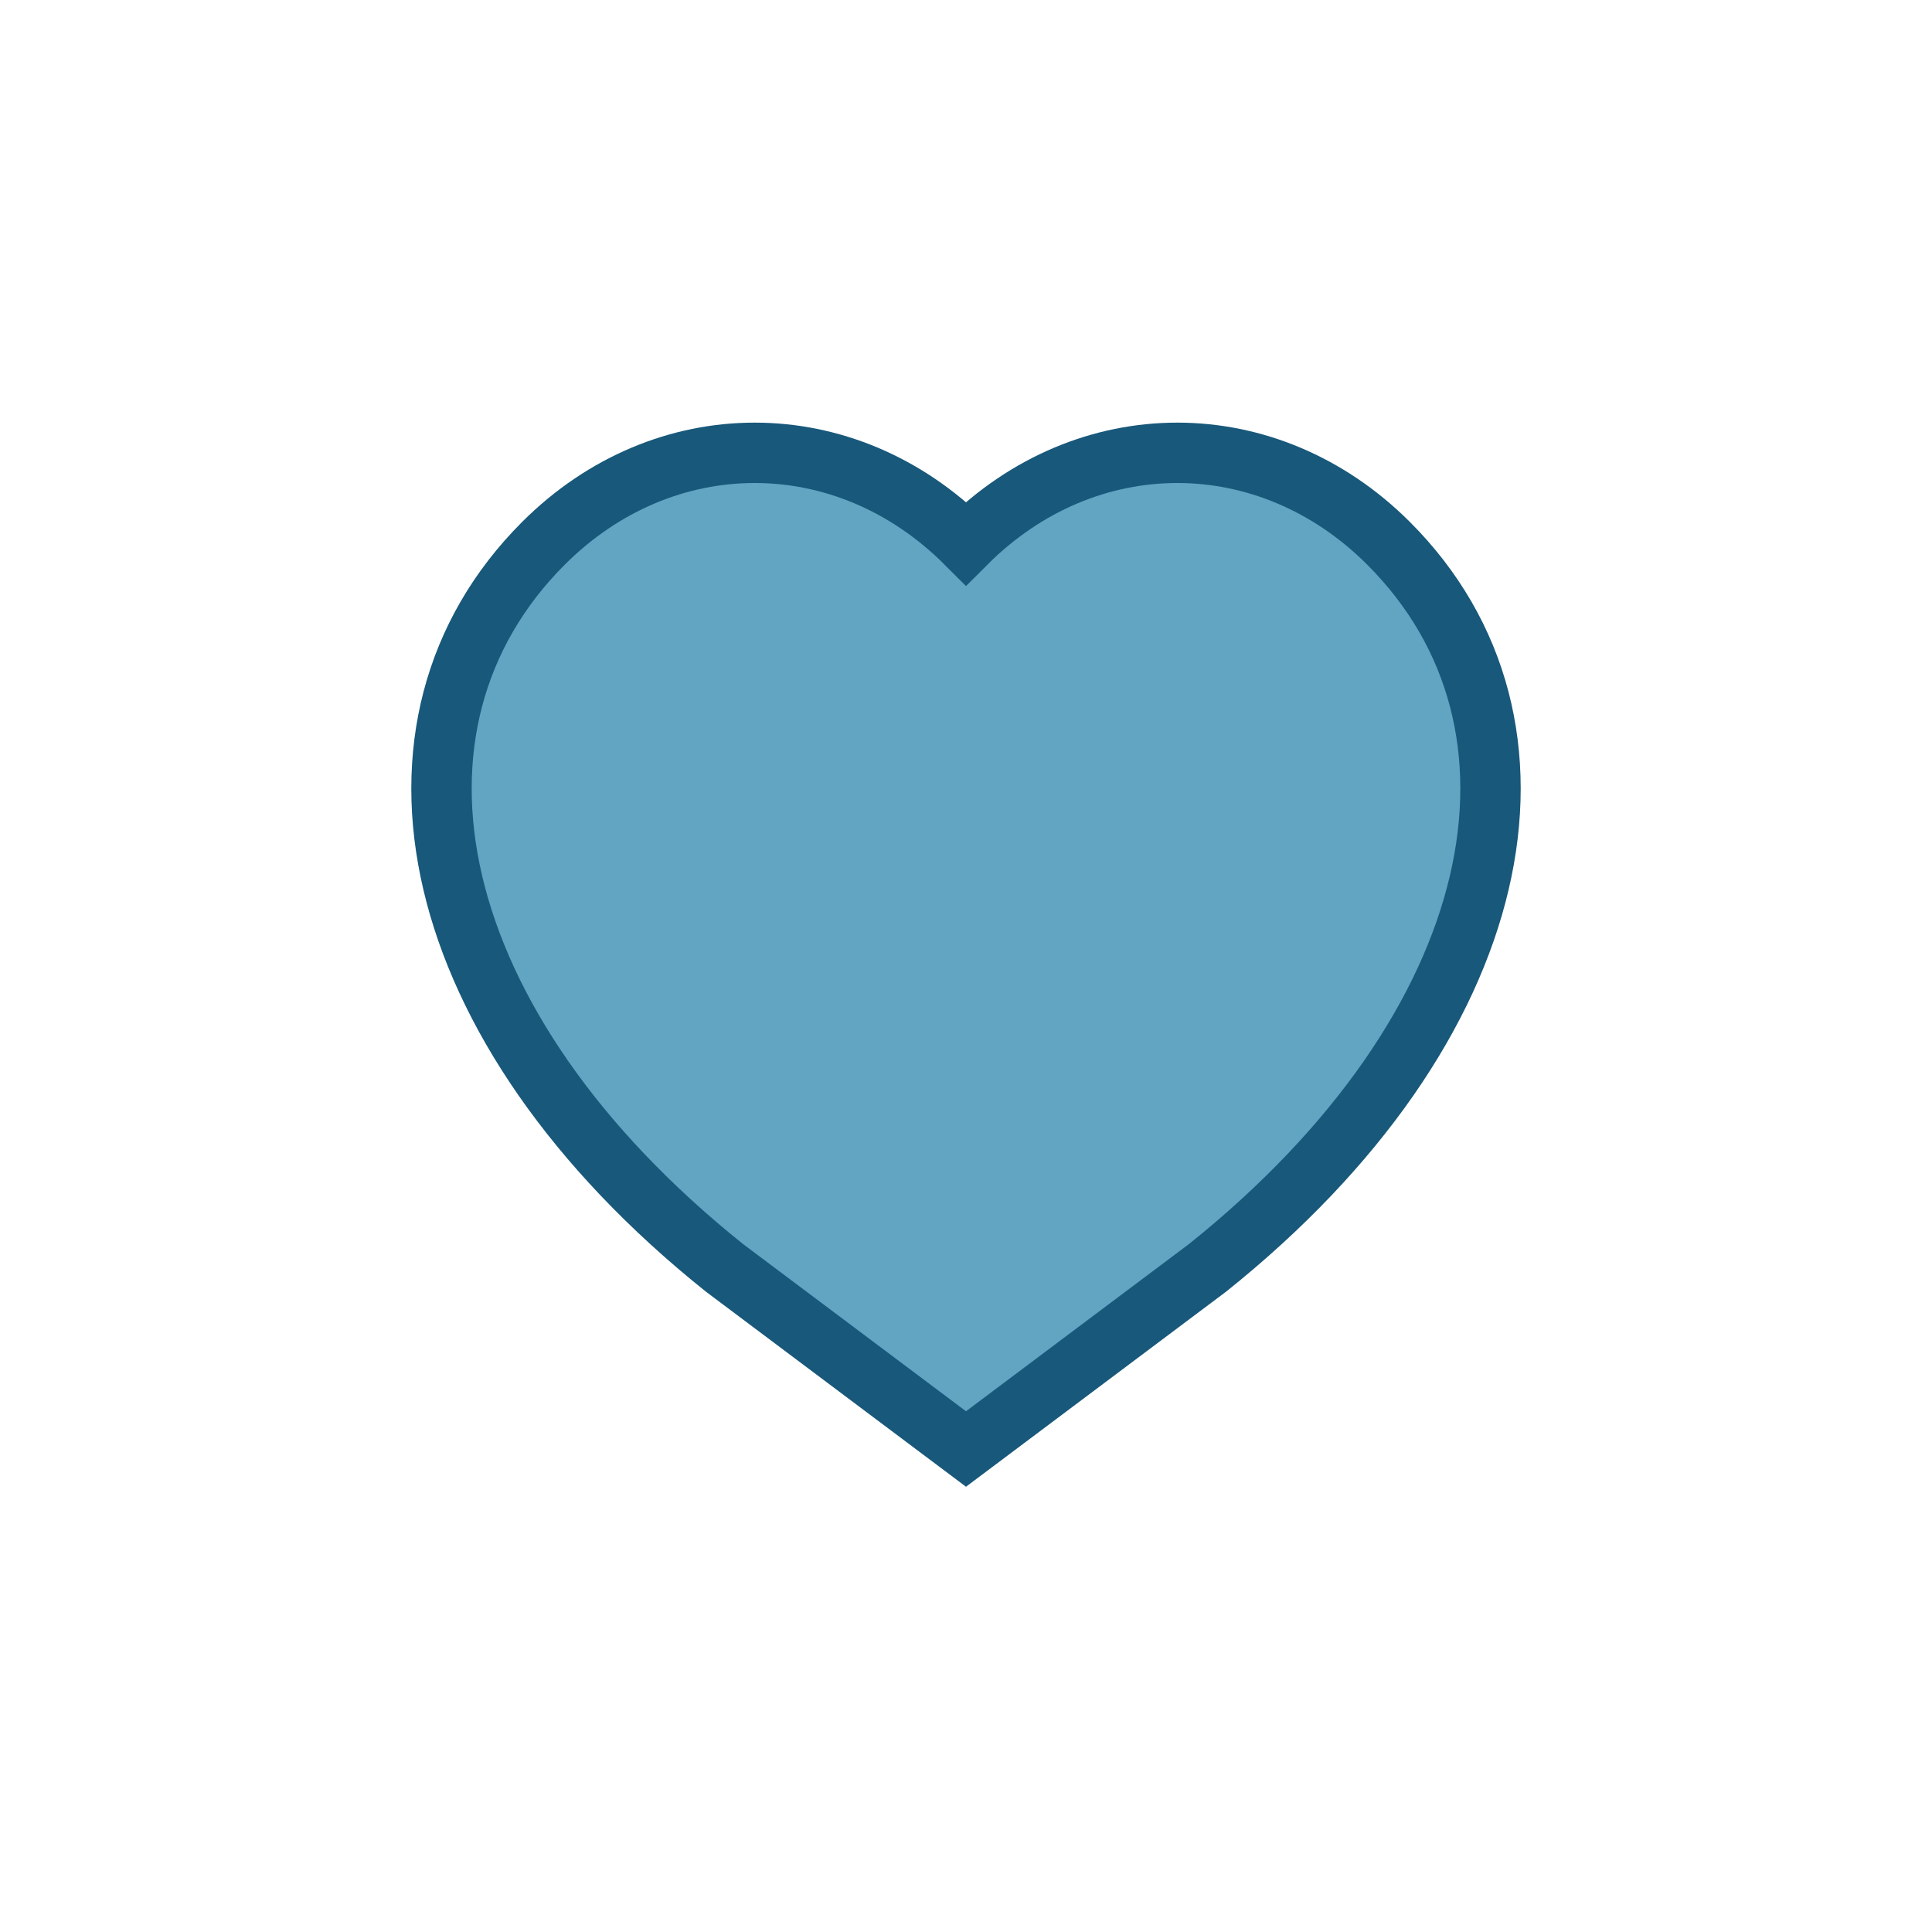
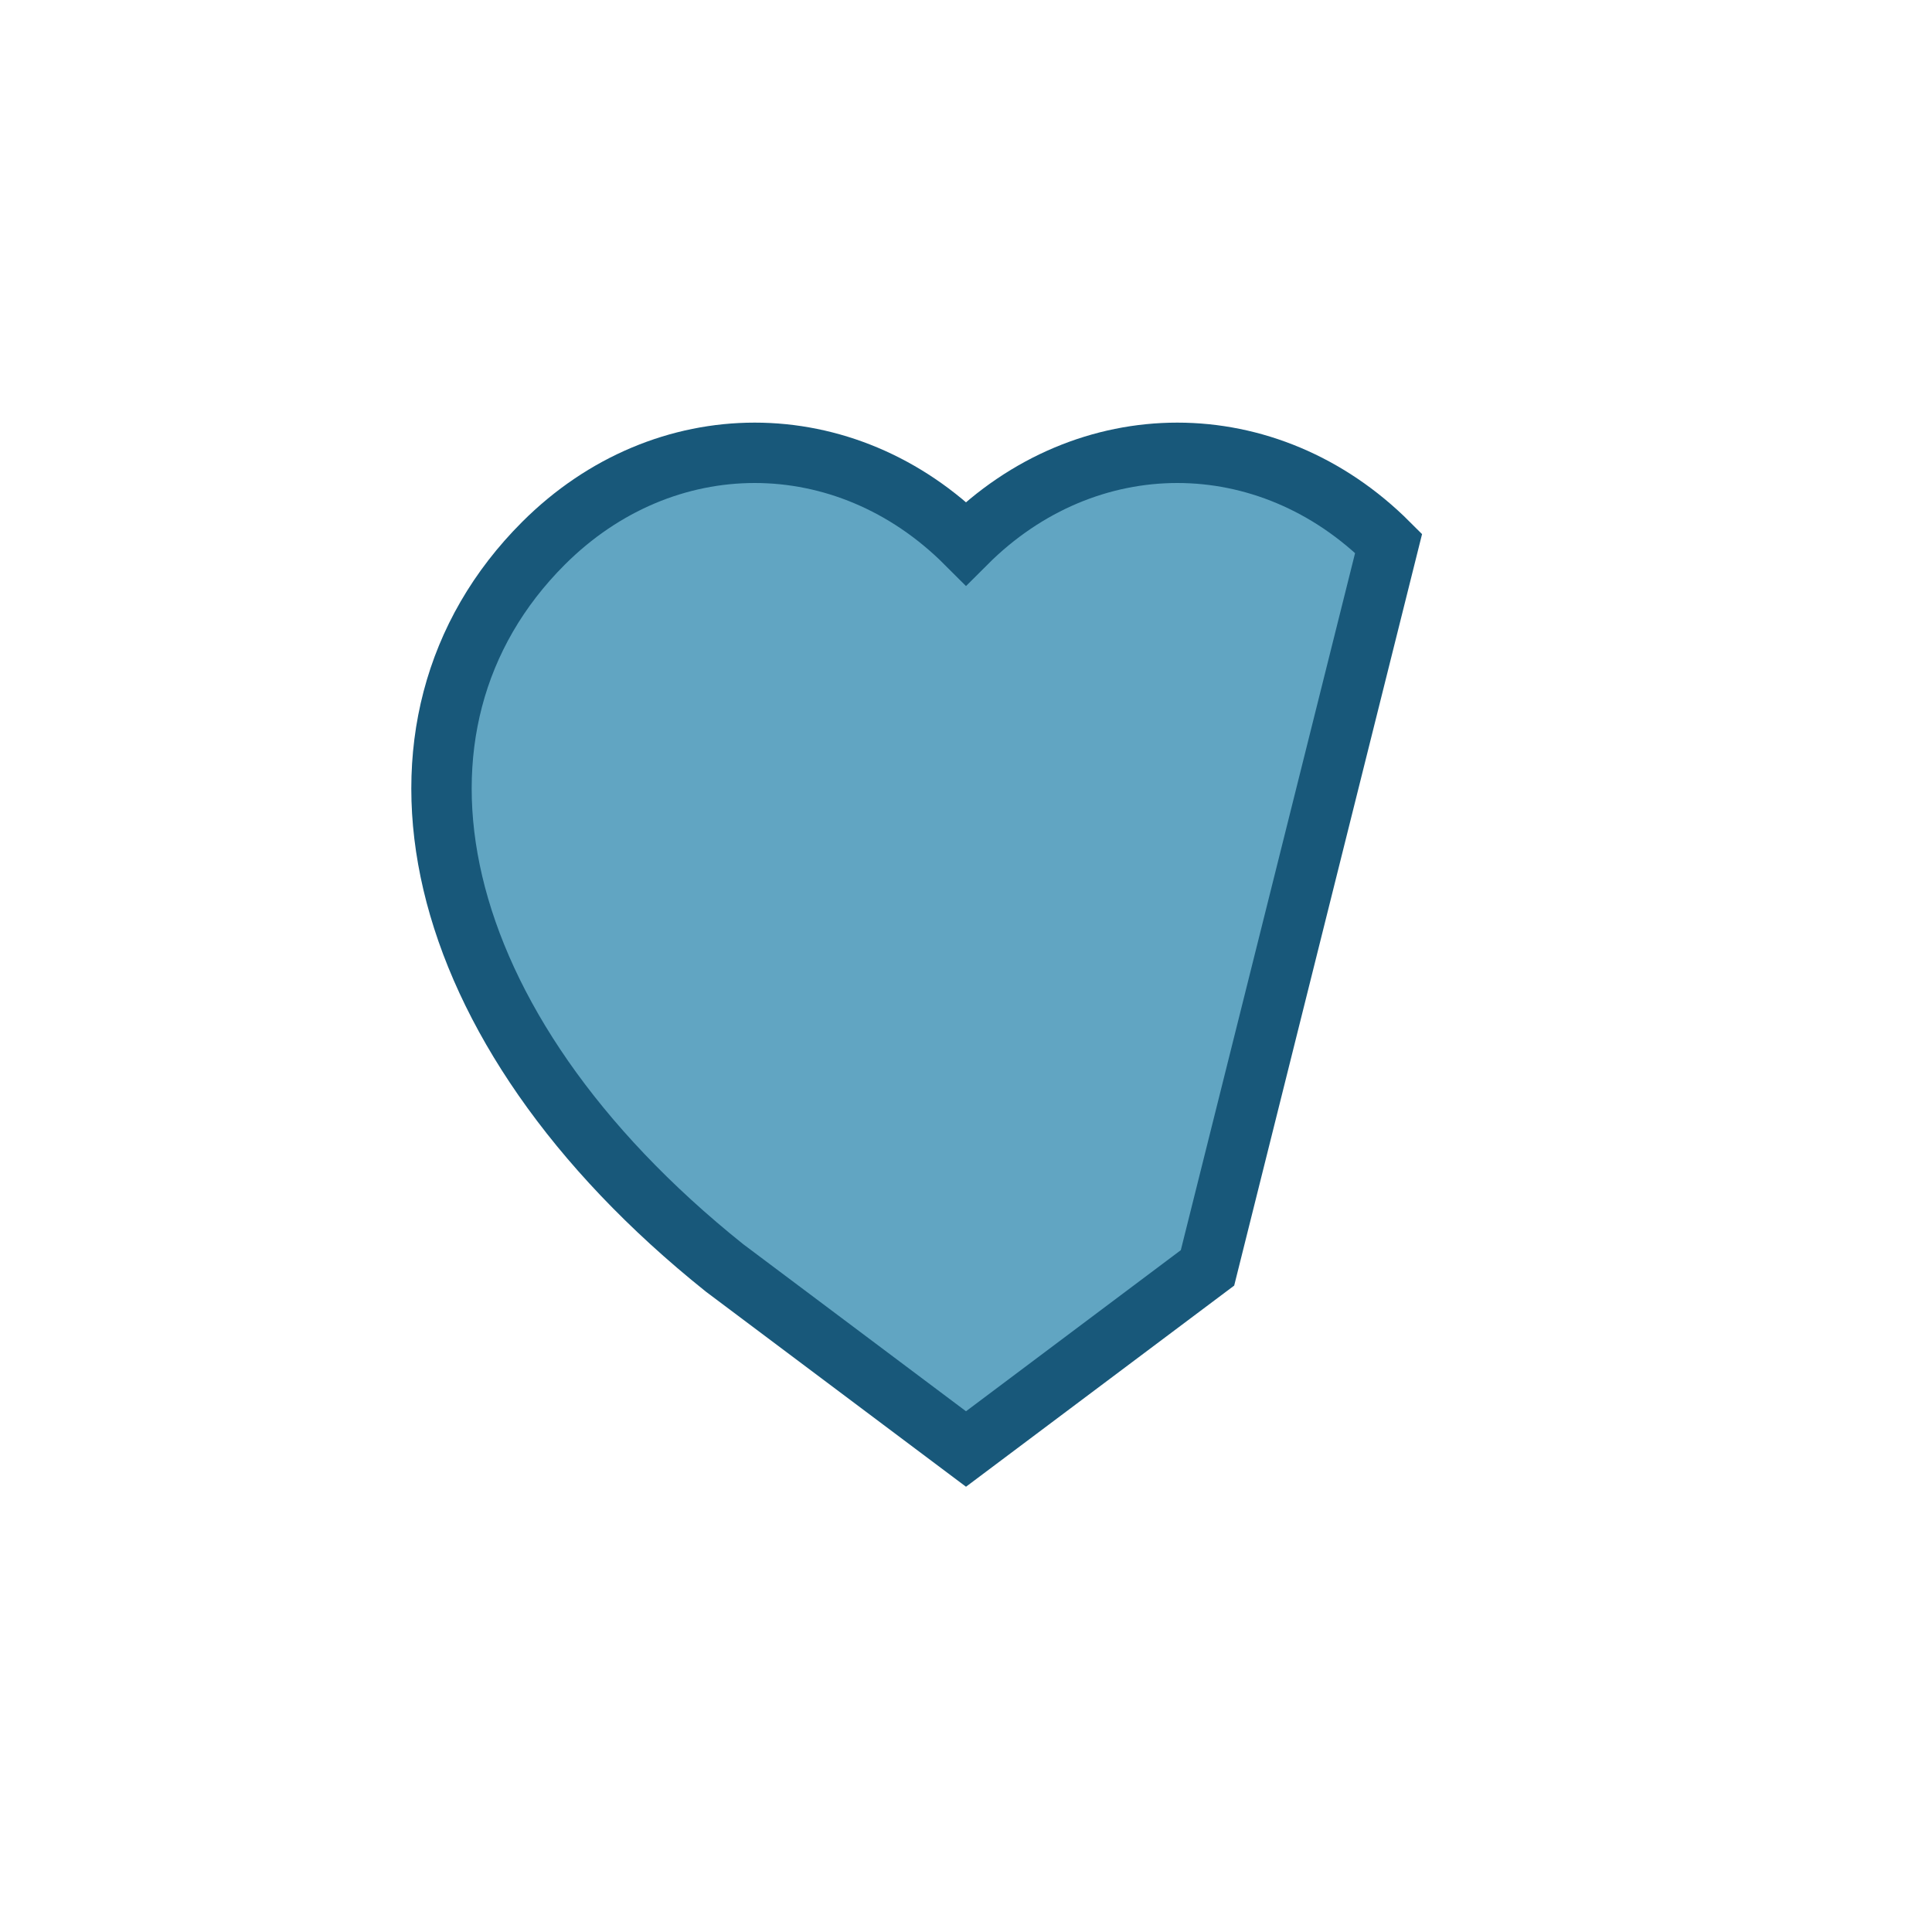
<svg xmlns="http://www.w3.org/2000/svg" width="32" height="32" viewBox="0 0 32 32">
-   <path d="M23 9c-2-2-5-2-7 0-2-2-5-2-7 0-3 3-2 8 3 12l4 3 4-3c5-4 6-9 3-12z" fill="#61A5C2" stroke="#18587A" stroke-width="1" />
+   <path d="M23 9c-2-2-5-2-7 0-2-2-5-2-7 0-3 3-2 8 3 12l4 3 4-3z" fill="#61A5C2" stroke="#18587A" stroke-width="1" />
</svg>